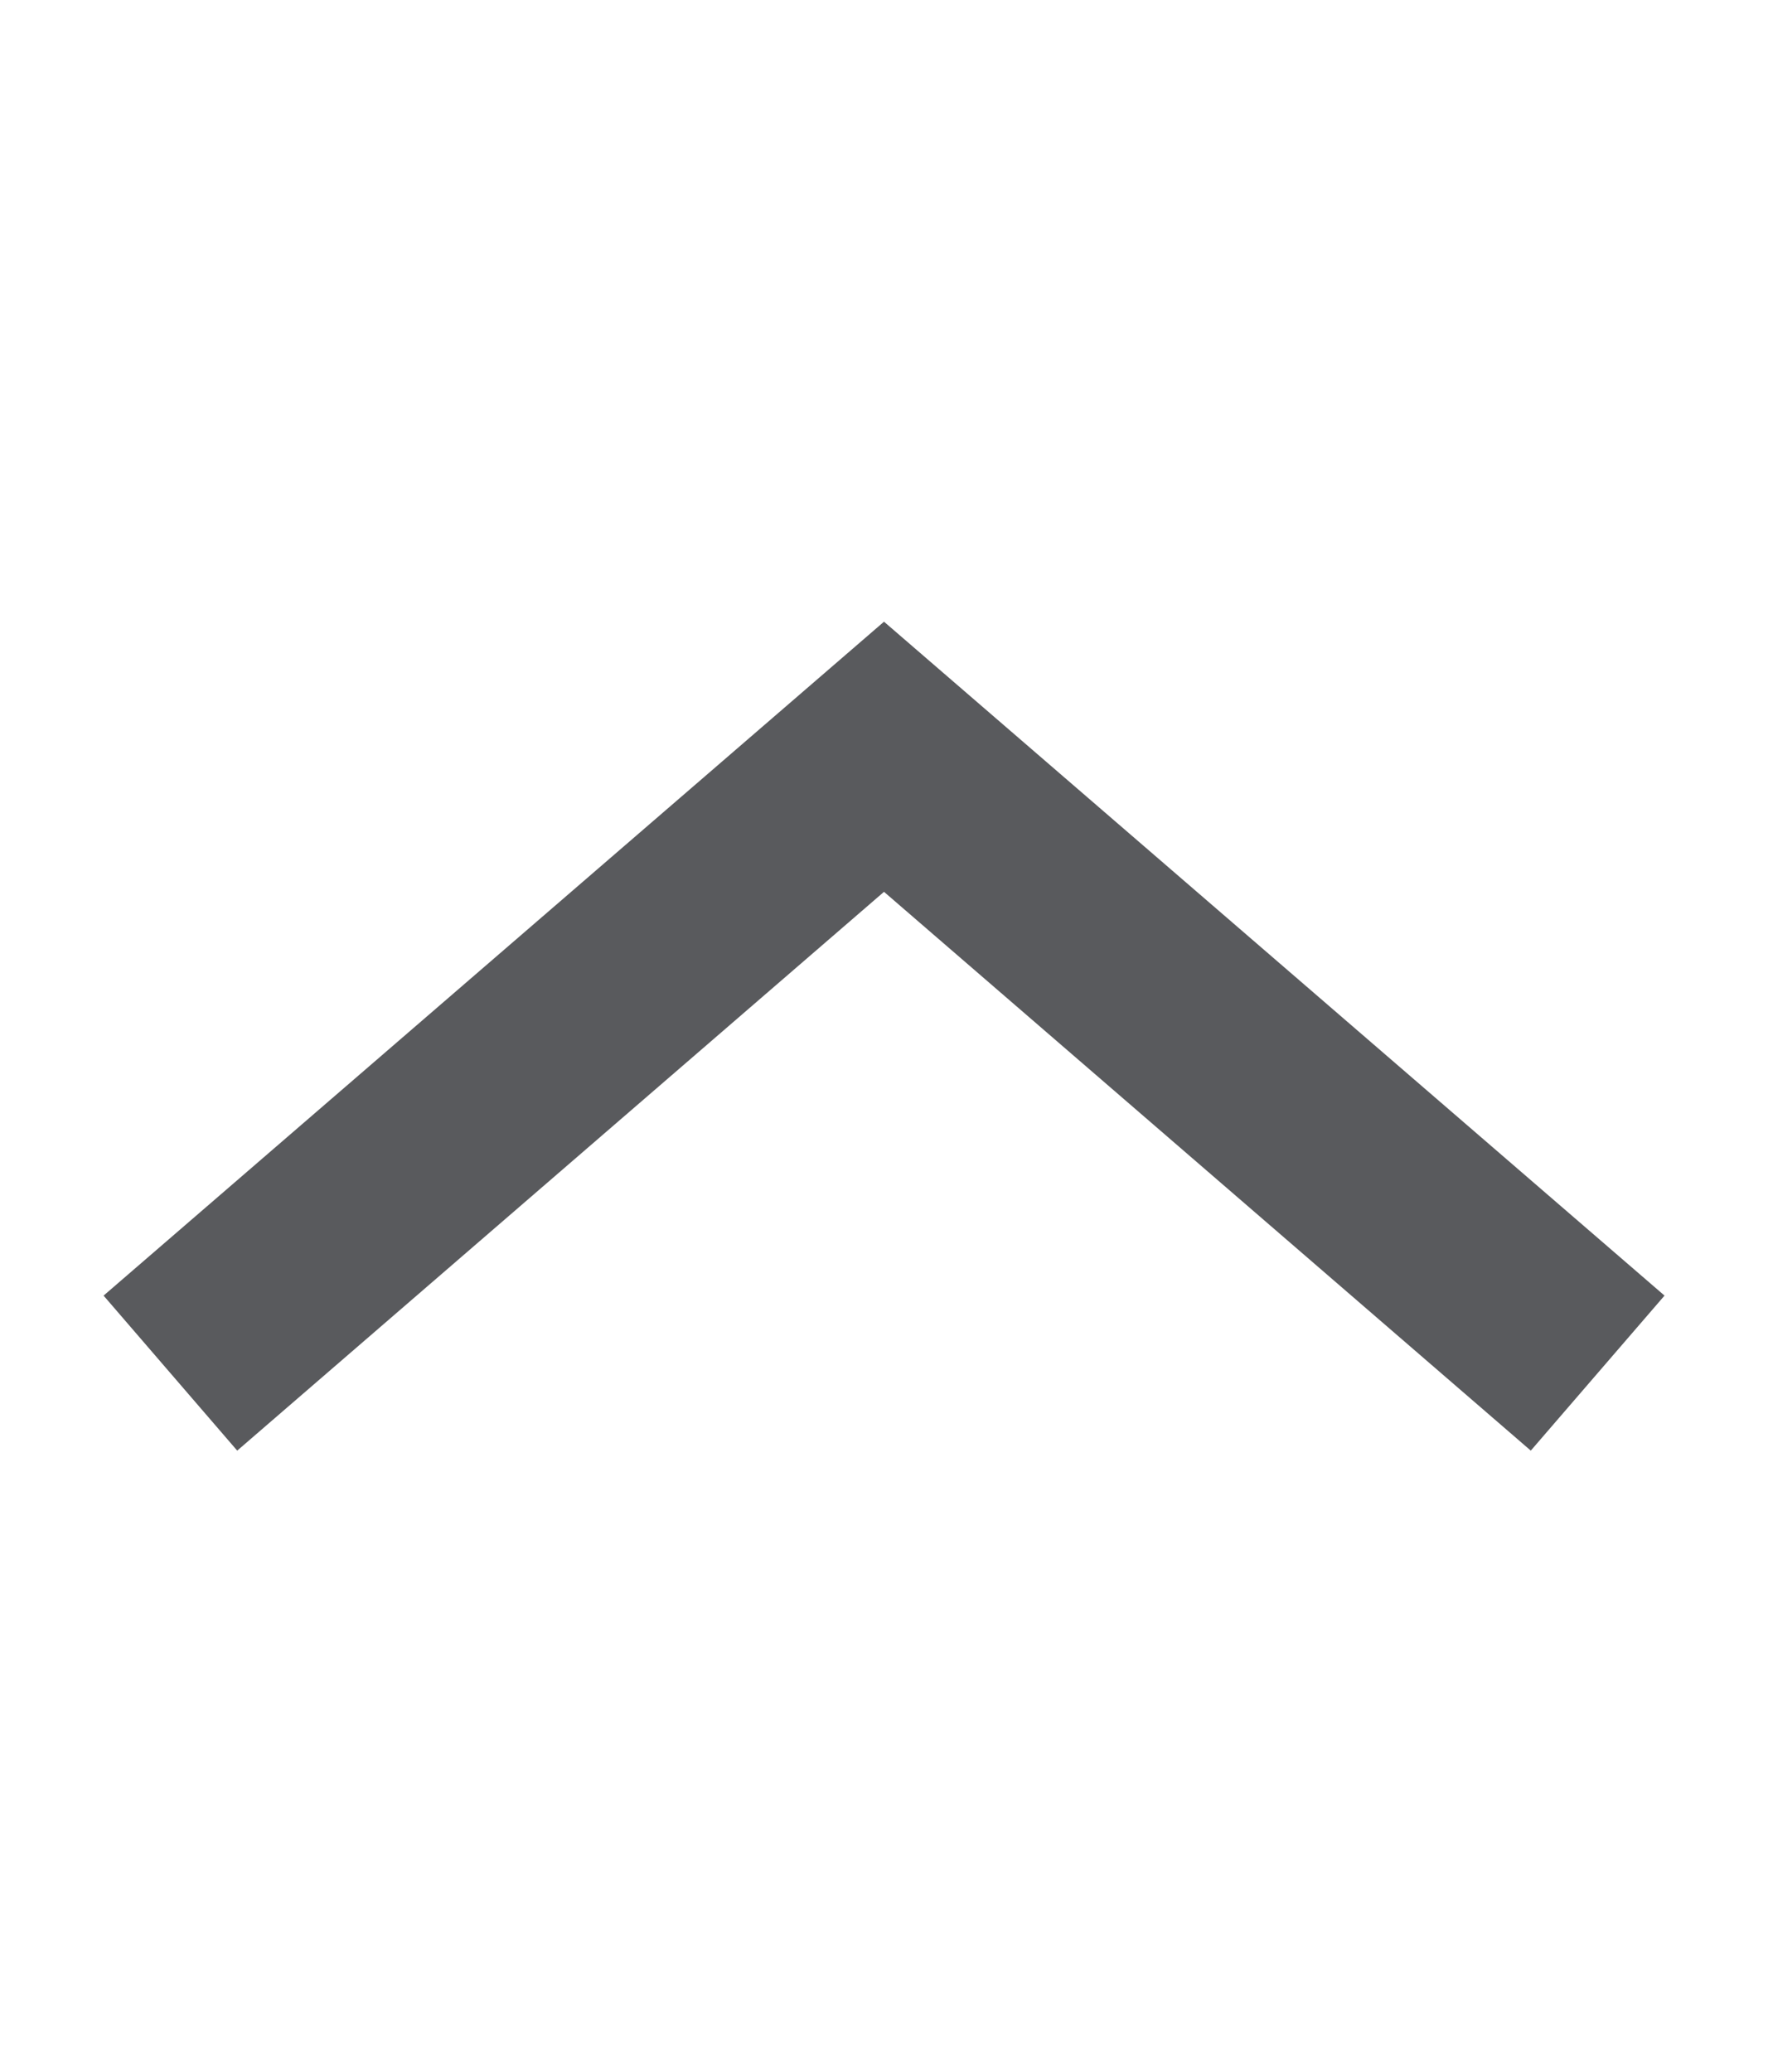
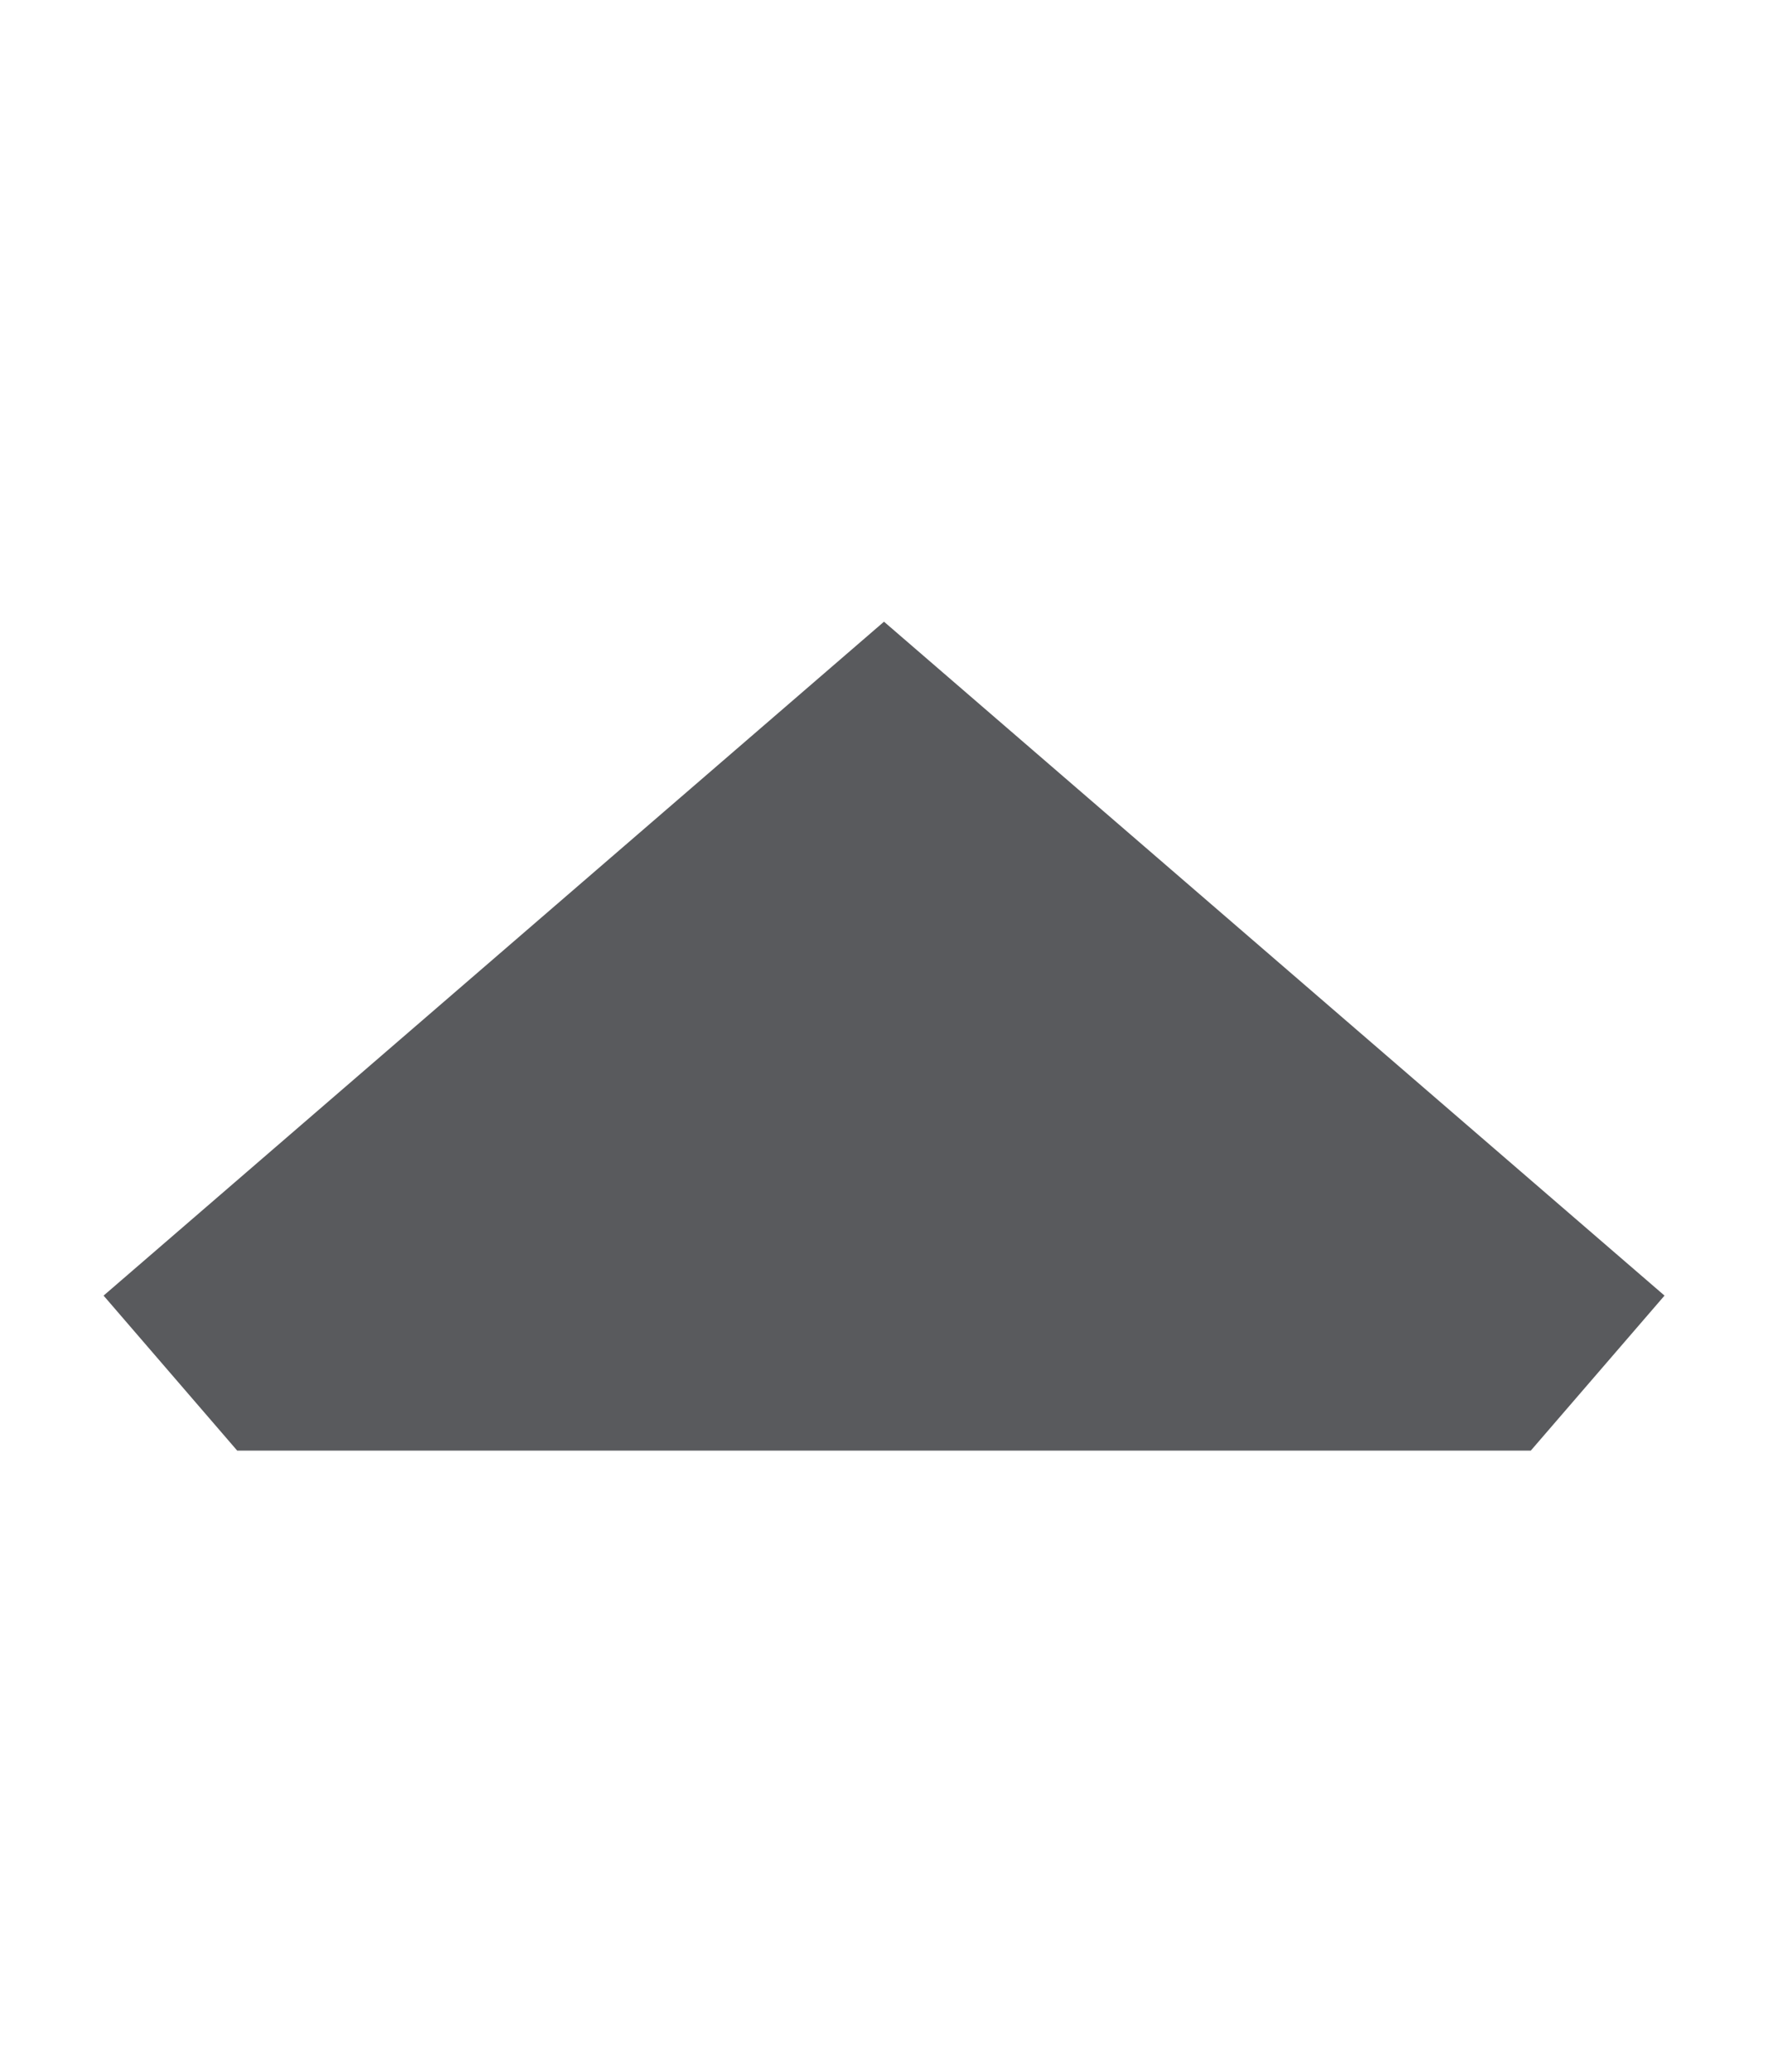
<svg xmlns="http://www.w3.org/2000/svg" version="1.1" x="0px" y="0px" width="17.068" height="20" viewBox="0, 0, 17.068, 20">
  <g id="Layer 1">
-     <path d="M8.534,6 L16.068,12.503 L16.068,12.505 L14.778,14 L8.534,8.607 L2.29,14 L1,12.504 z" fill="#595A5D" />
+     <path d="M8.534,6 L16.068,12.503 L16.068,12.505 L14.778,14 L2.29,14 L1,12.504 z" fill="#595A5D" />
  </g>
  <defs />
</svg>